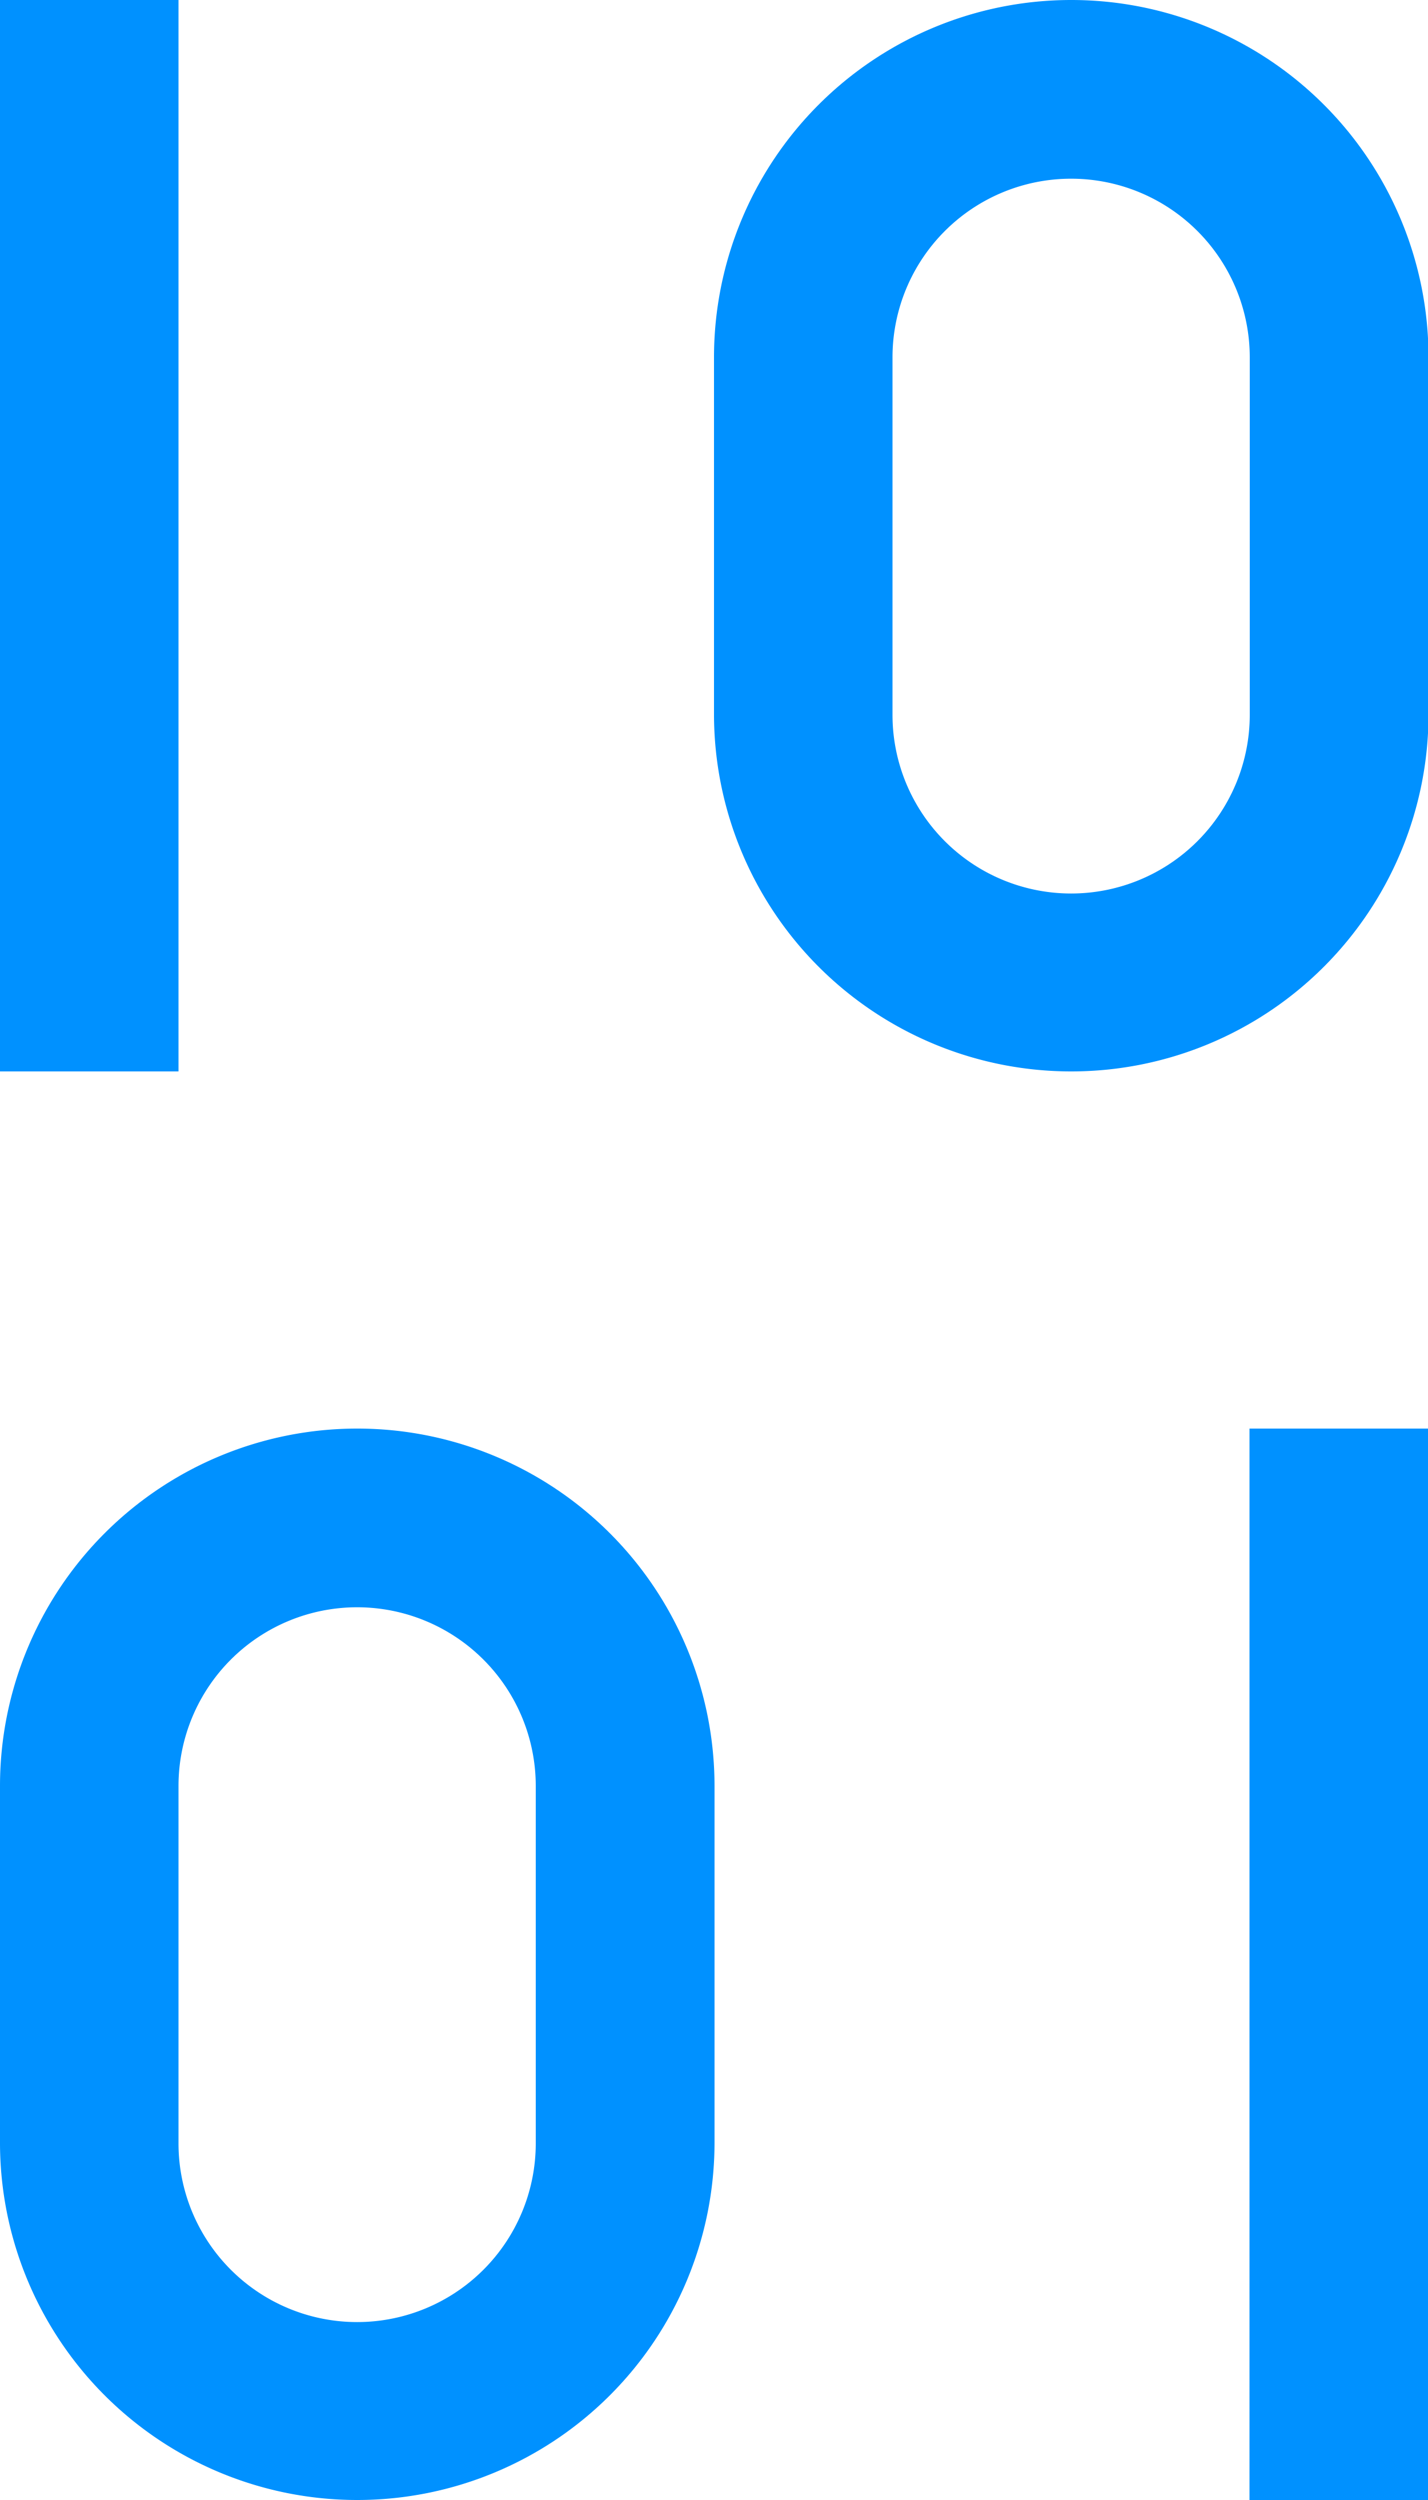
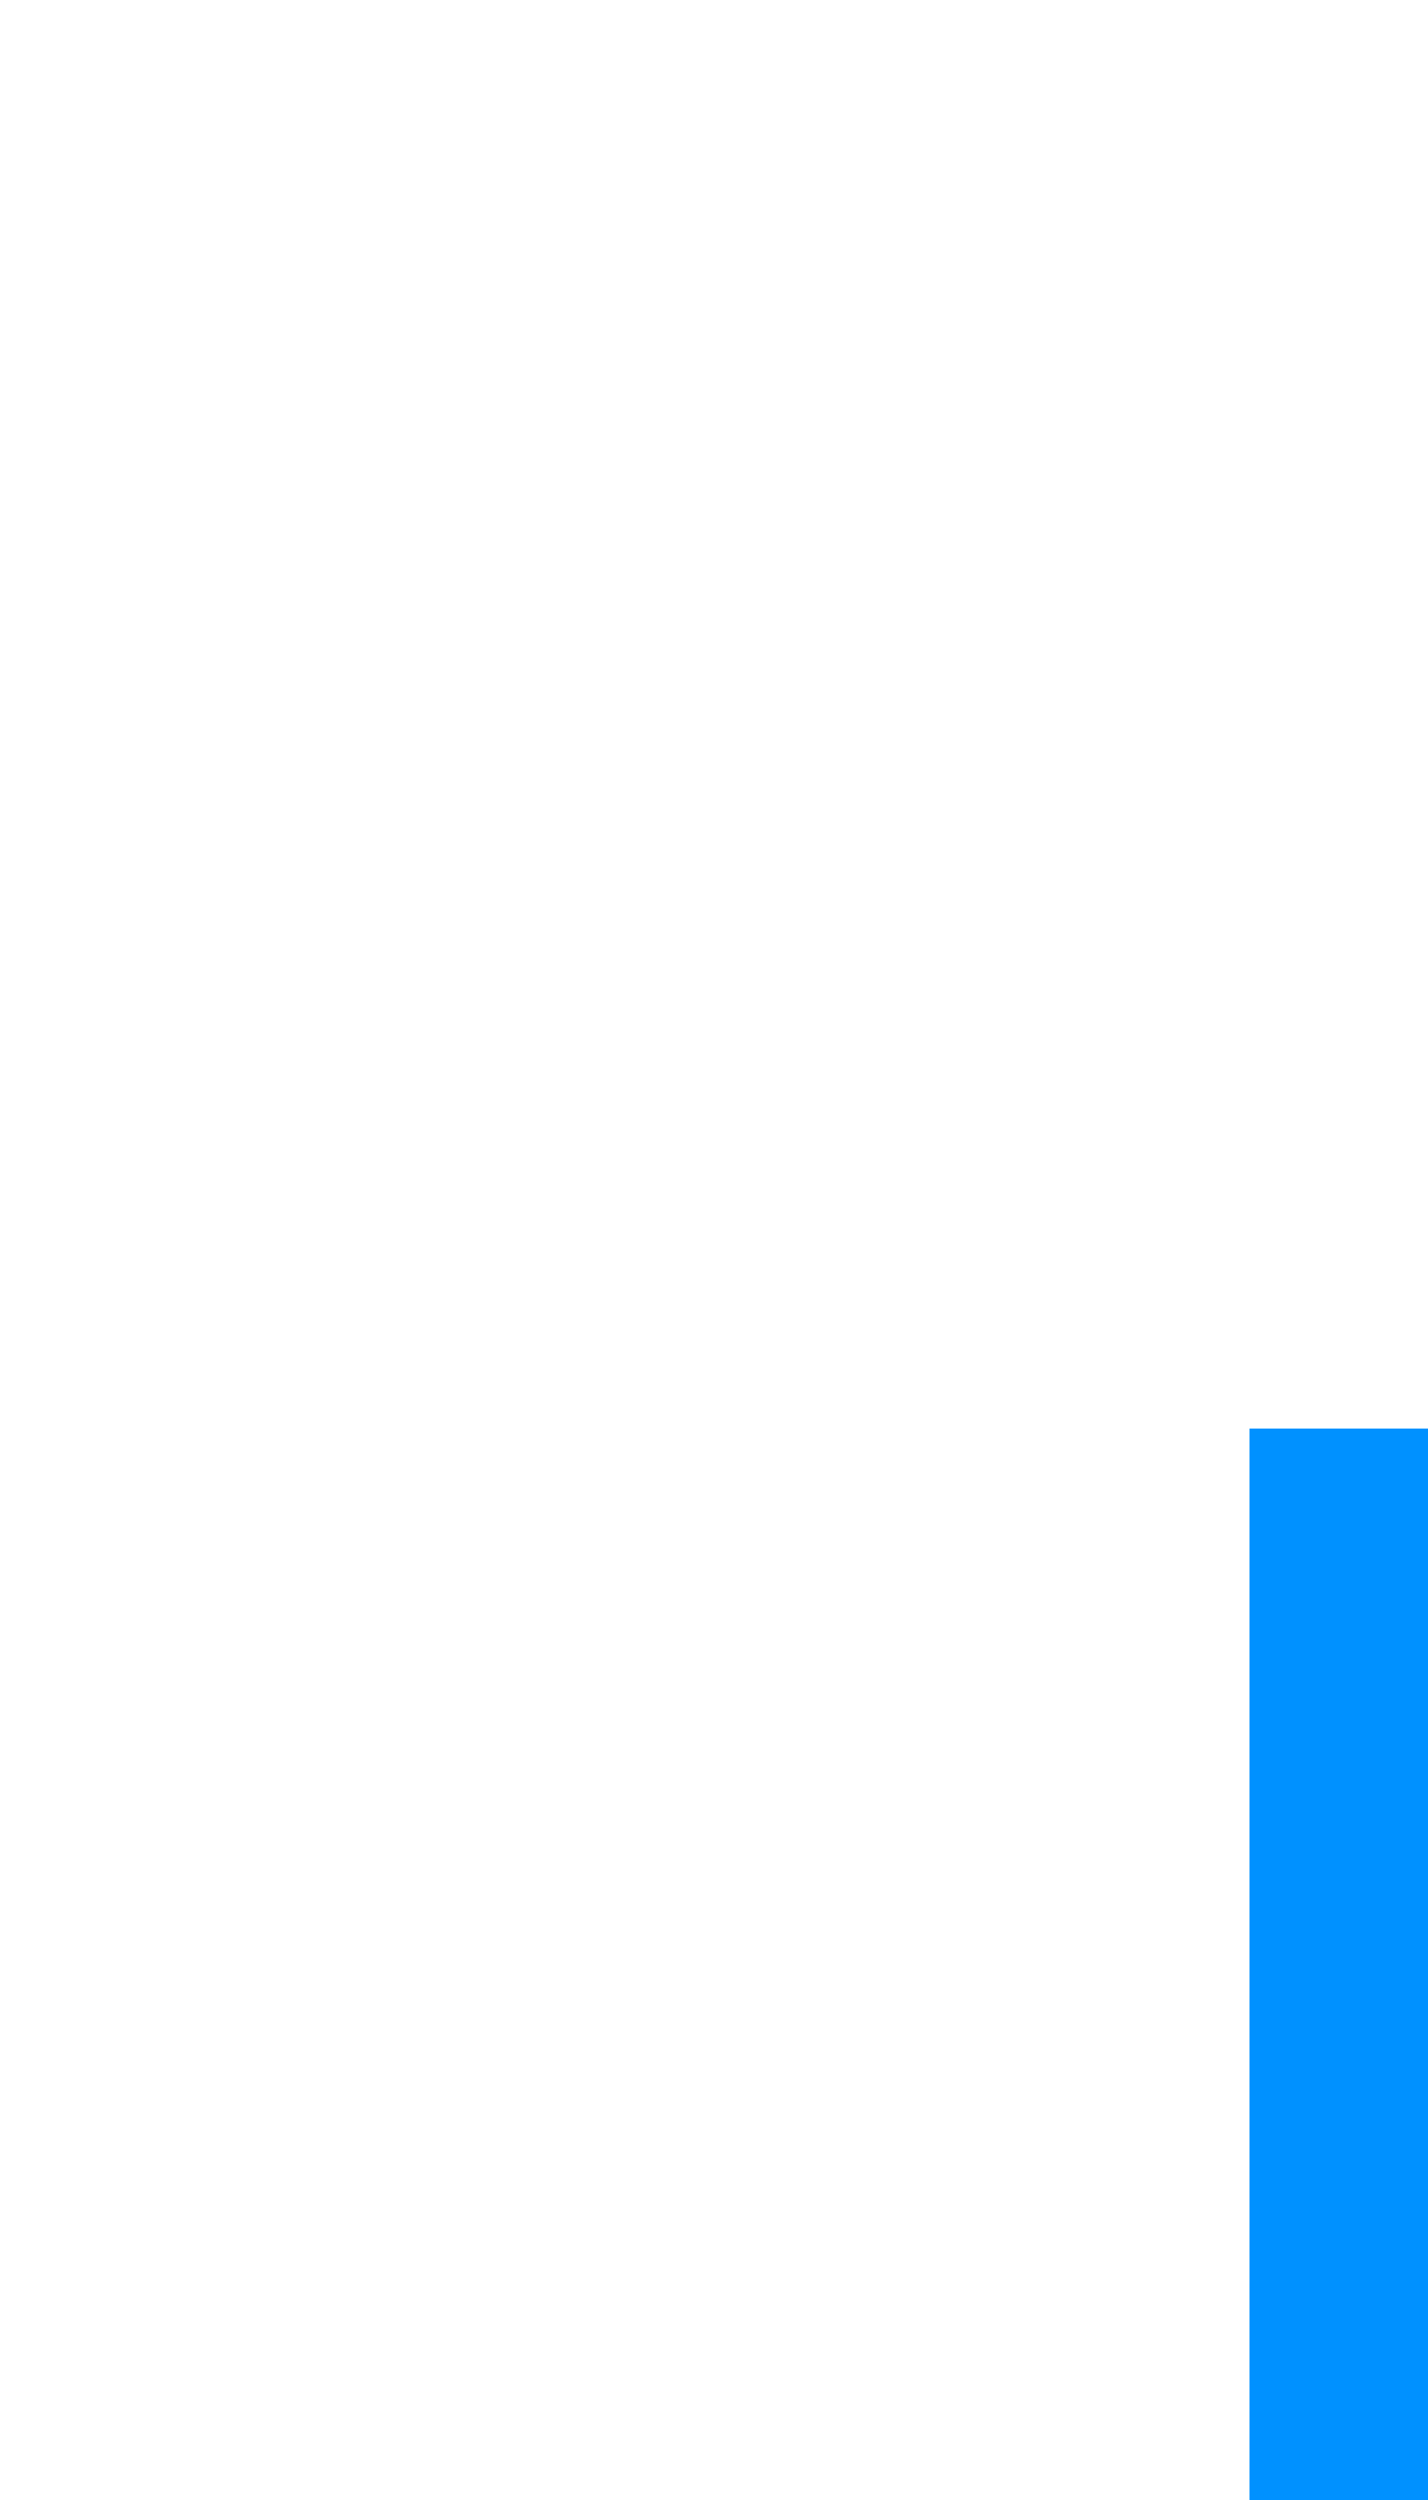
<svg xmlns="http://www.w3.org/2000/svg" width="21.984" height="38.473" viewBox="0 0 21.984 38.473">
  <g id="lang" transform="translate(-2 -2)">
-     <path id="Path_24581" data-name="Path 24581" d="M2,2H4.748V18.488H2Z" fill="#0091FF" />
-     <path id="Path_24582" data-name="Path 24582" d="M15.5,18.488a5.5,5.5,0,0,0,5.5-5.5V7.5A5.5,5.5,0,0,0,10,7.5v5.5A5.5,5.5,0,0,0,15.5,18.488ZM12.748,7.5a2.748,2.748,0,0,1,5.5,0v5.5a2.748,2.748,0,0,1-5.5,0Z" transform="translate(2.992)" fill="#0091FF" />
-     <path id="Path_24593" data-name="Path 24593" d="M7.5,34.488a5.5,5.5,0,0,0,5.5-5.5V23.5A5.5,5.5,0,0,0,2,23.5v5.5A5.5,5.5,0,0,0,7.5,34.488ZM4.748,23.5a2.748,2.748,0,0,1,5.5,0v5.5a2.748,2.748,0,0,1-5.5,0Z" transform="translate(0 5.984)" fill="#0091FF" />
    <path id="Path_24594" data-name="Path 24594" d="M16,18h2.748V34.488H16Z" transform="translate(5.236 5.984)" fill="#0091FF" />
  </g>
</svg>